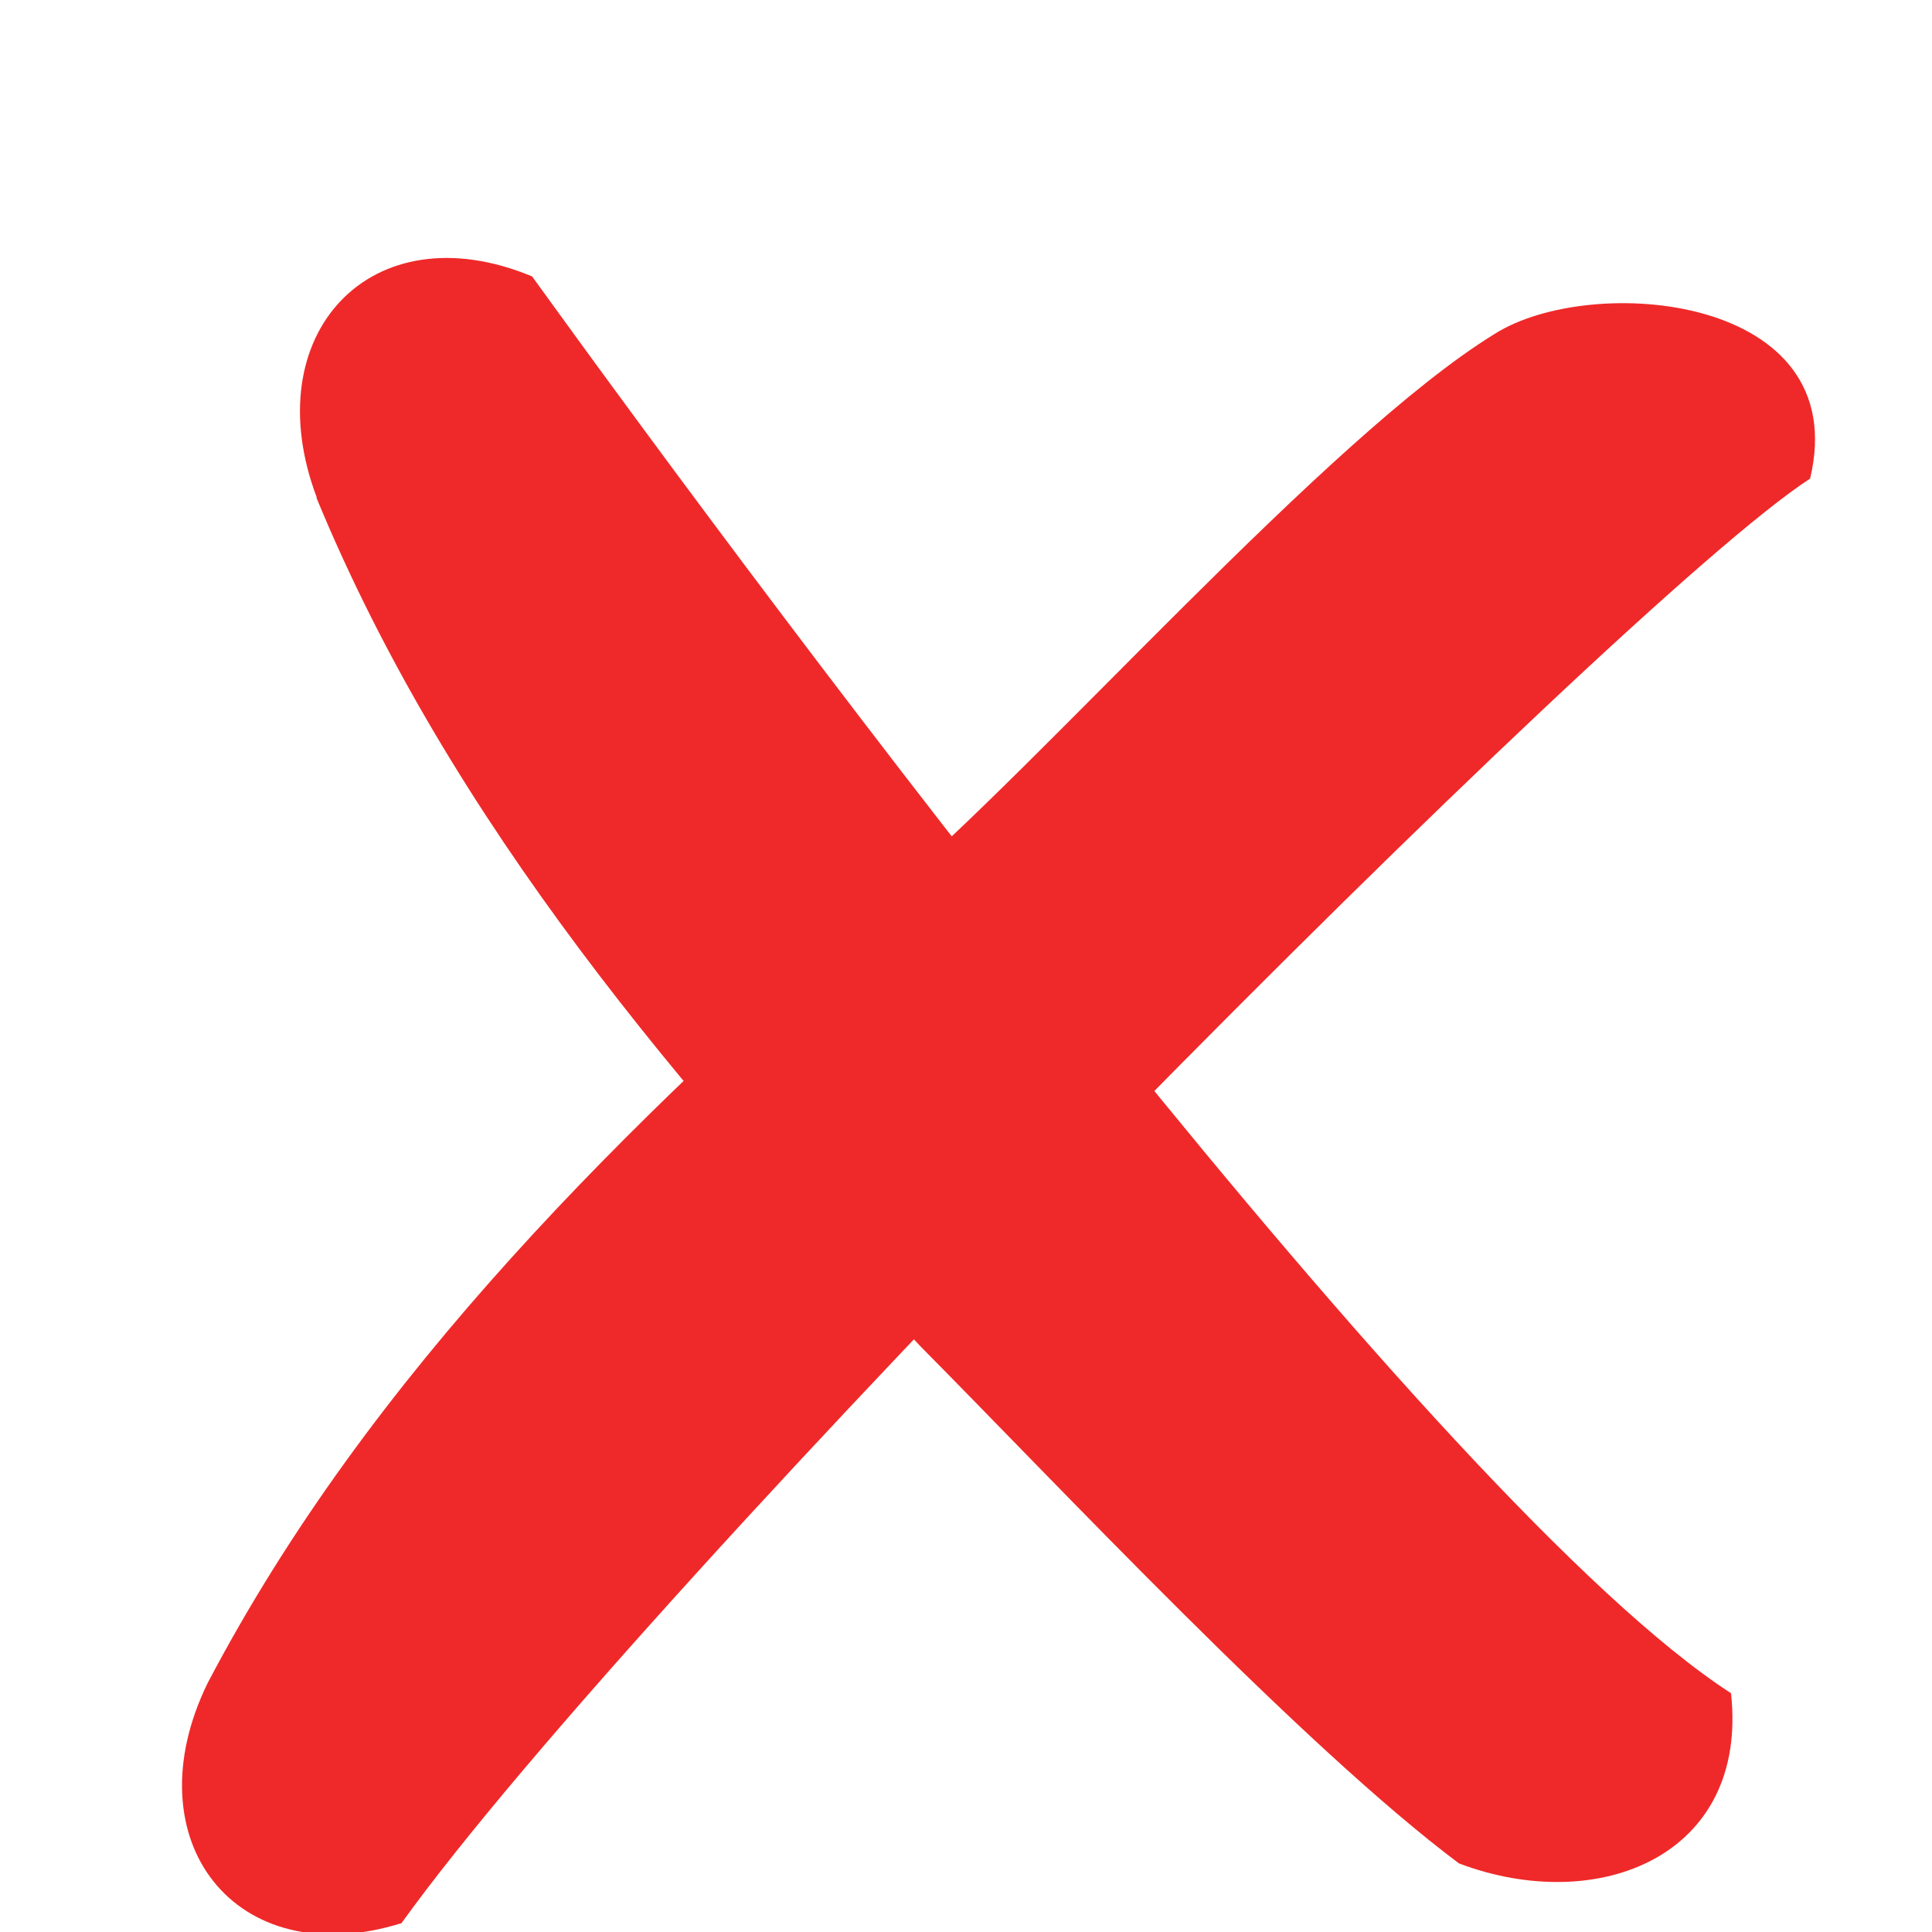
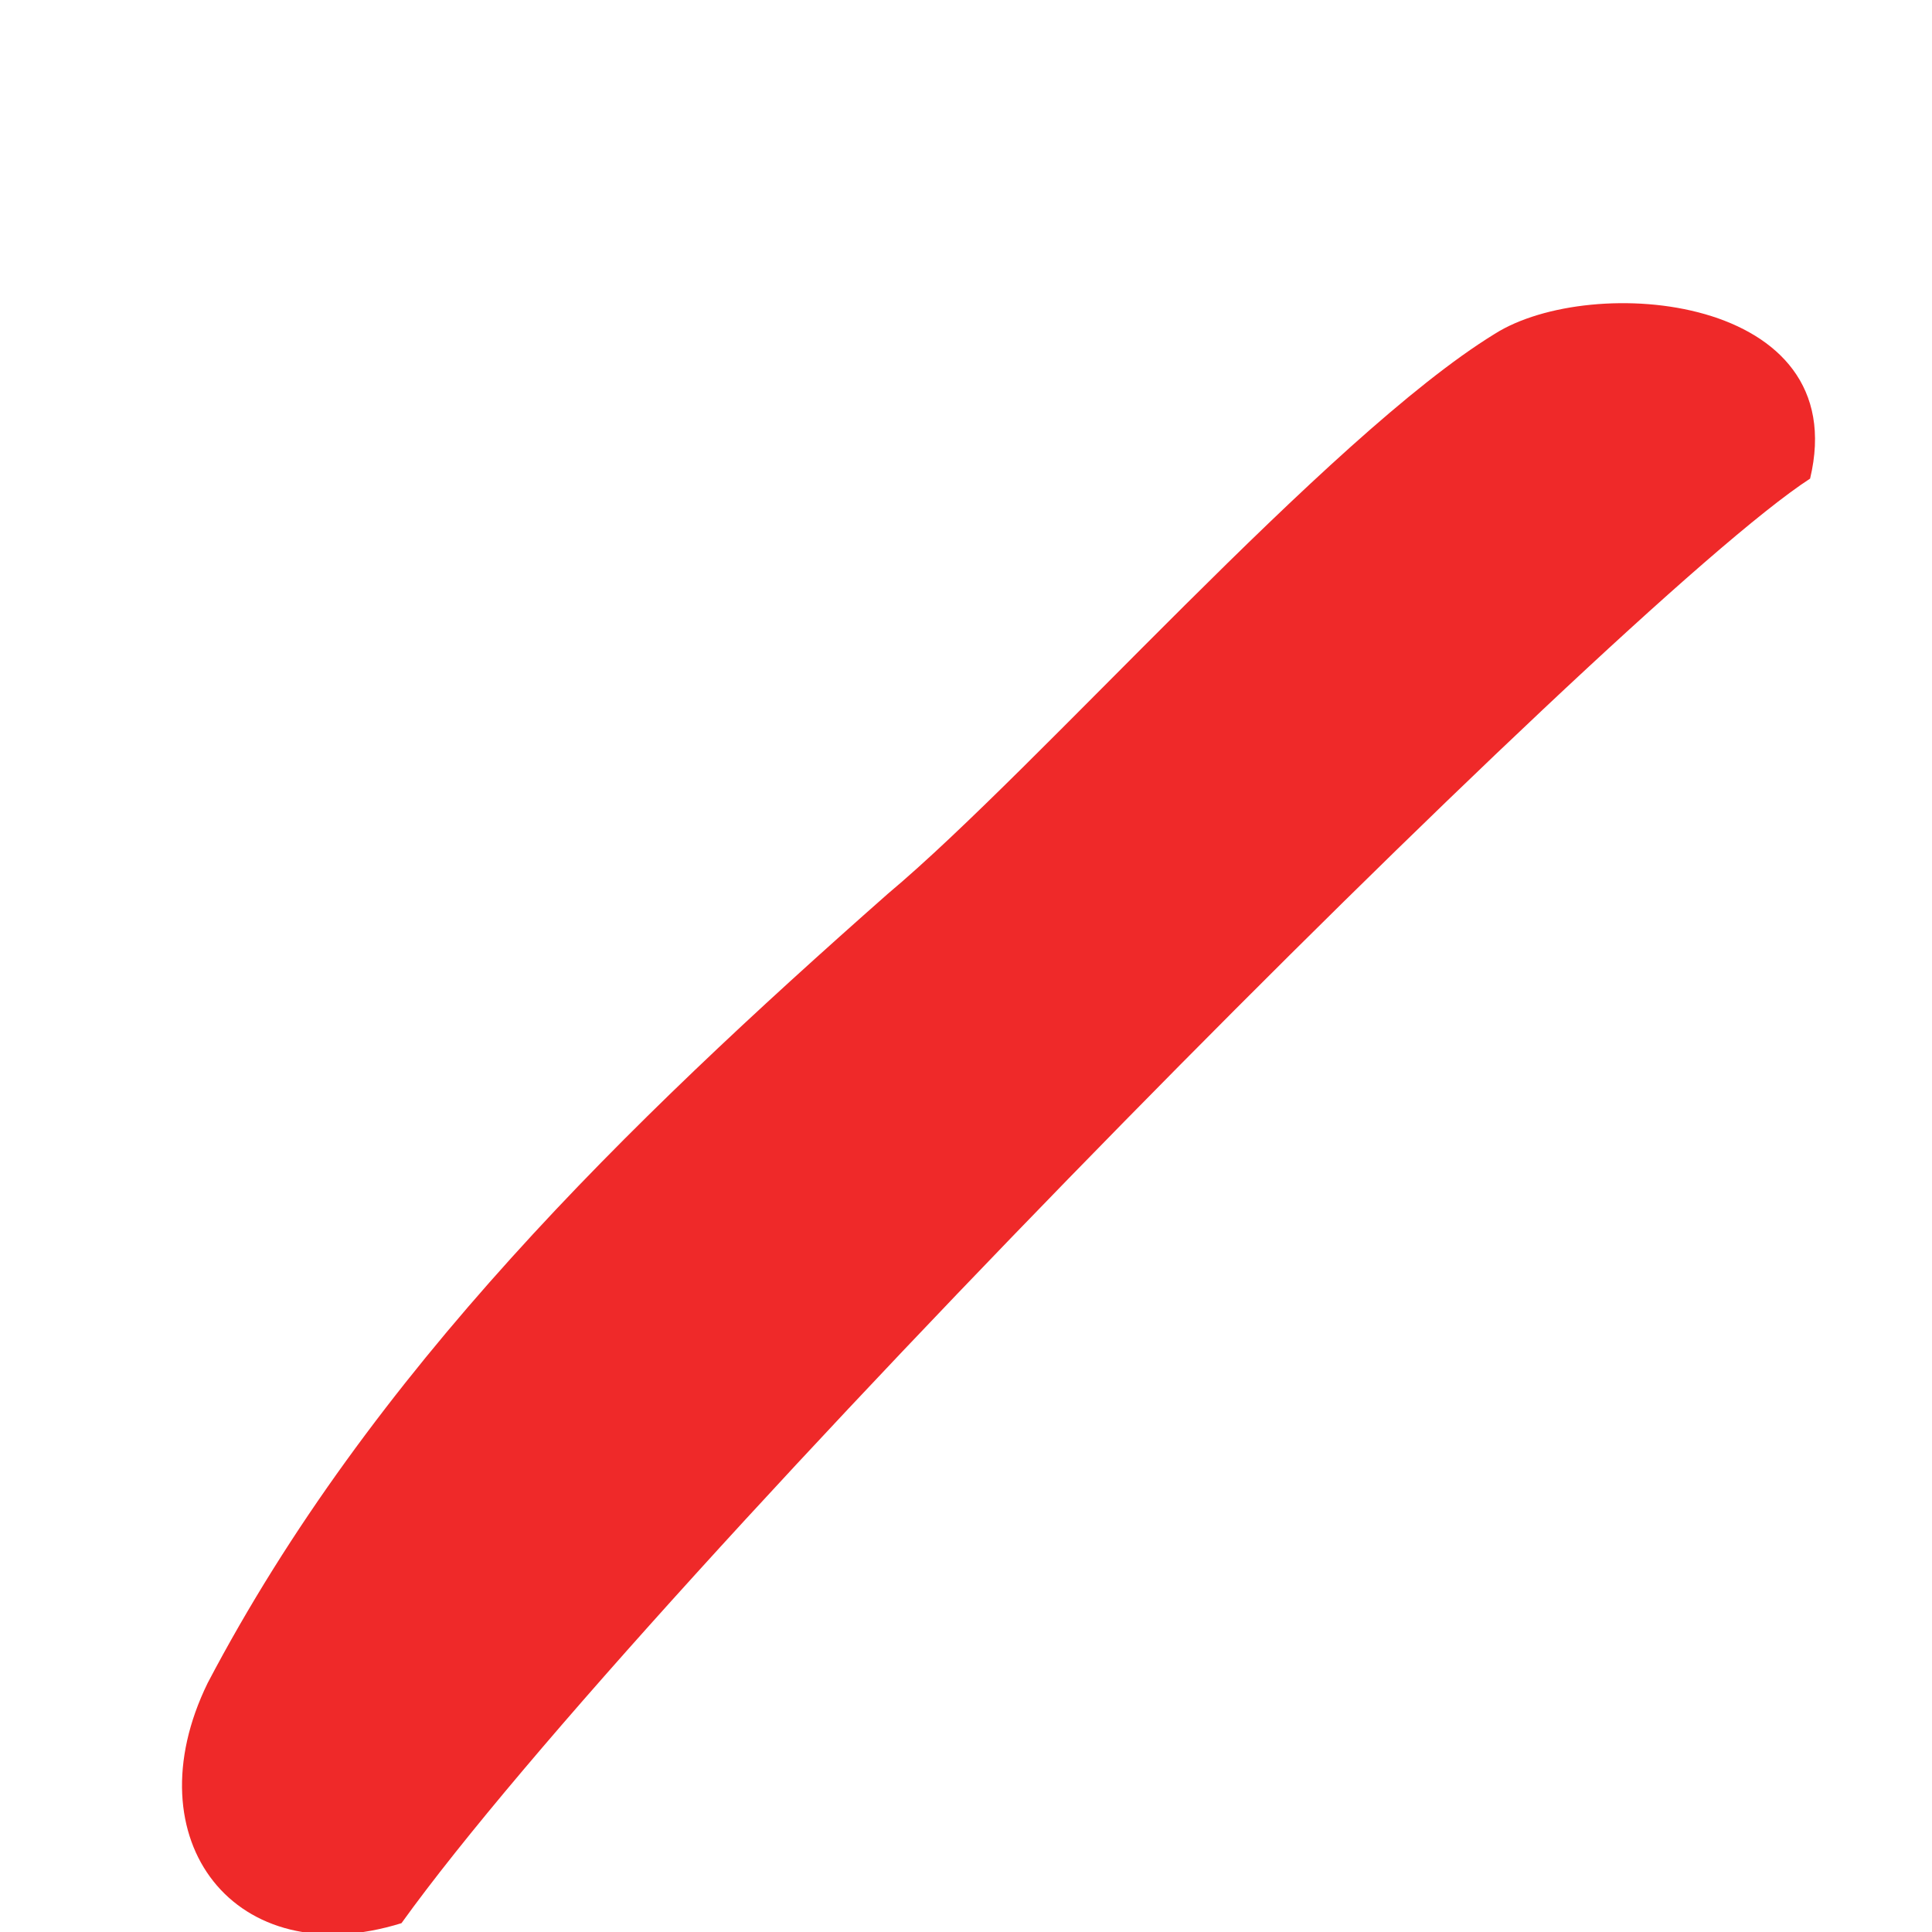
<svg xmlns="http://www.w3.org/2000/svg" xmlns:ns1="http://www.inkscape.org/namespaces/inkscape" xmlns:ns2="http://sodipodi.sourceforge.net/DTD/sodipodi-0.dtd" width="30" height="30" id="svg6926" version="1.1" ns1:version="0.92.1 r15371" ns2:docname="no.svg">
  <defs id="defs6928">
    <linearGradient id="linearGradient7482">
      <stop style="stop-color:#f7d000;stop-opacity:1" offset="0" id="stop7484" />
      <stop id="stop7490" offset="0.5" style="stop-color:#ffef98;stop-opacity:1" />
      <stop style="stop-color:#f2cc00;stop-opacity:1" offset="1" id="stop7486" />
    </linearGradient>
  </defs>
  <ns2:namedview id="base" pagecolor="#ffffff" bordercolor="#666666" borderopacity="1.0" ns1:pageopacity="0.0" ns1:pageshadow="2" ns1:zoom="7.3406719" ns1:cx="-246.55706" ns1:cy="670.84527" ns1:document-units="px" ns1:current-layer="layer1" showgrid="false" ns1:window-width="1920" ns1:window-height="1008" ns1:window-x="1911" ns1:window-y="-9" ns1:window-maximized="1" ns1:snap-global="false" />
  <g ns1:label="Layer 1" ns1:groupmode="layer" id="layer1" transform="translate(210.272,-365.729)">
    <path style="color:#000000;display:inline;overflow:visible;visibility:visible;fill:#ef2929;fill-opacity:1;fill-rule:nonzero;stroke:none;stroke-width:0.787;marker:none;enable-background:accumulate" d="m -207.048,391.864 c 2.538,-4.835 6.513,-8.682 10.562,-12.256 2.328,-1.95 6.833,-7.104 9.423,-8.694 1.5,-0.953 5.582,-0.612 4.898,2.247 -2.992,1.939 -18.129,17.22 -21.873,22.431 -2.585,0.803 -4.199,-1.295 -3.01,-3.728 z" id="path6948-4" ns1:connector-curvature="0" ns2:nodetypes="cccccc" />
-     <path ns2:nodetypes="ccccccc" ns1:connector-curvature="0" id="path821" d="m -205.358,373.459 c 2.082,5.048 5.683,9.247 9.383,13.18 2.138,2.157 5.925,6.203 8.358,8.025 2.165,0.819 4.501,-0.118 4.224,-2.643 -4.513,-2.916 -14.754,-16.651 -18.617,-22 -2.5,-1.04 -4.3,0.9 -3.343,3.434 z" style="color:#000000;display:inline;overflow:visible;visibility:visible;fill:#ef2929;fill-opacity:1;fill-rule:nonzero;stroke:none;stroke-width:0.787;marker:none;enable-background:accumulate" />
  </g>
</svg>